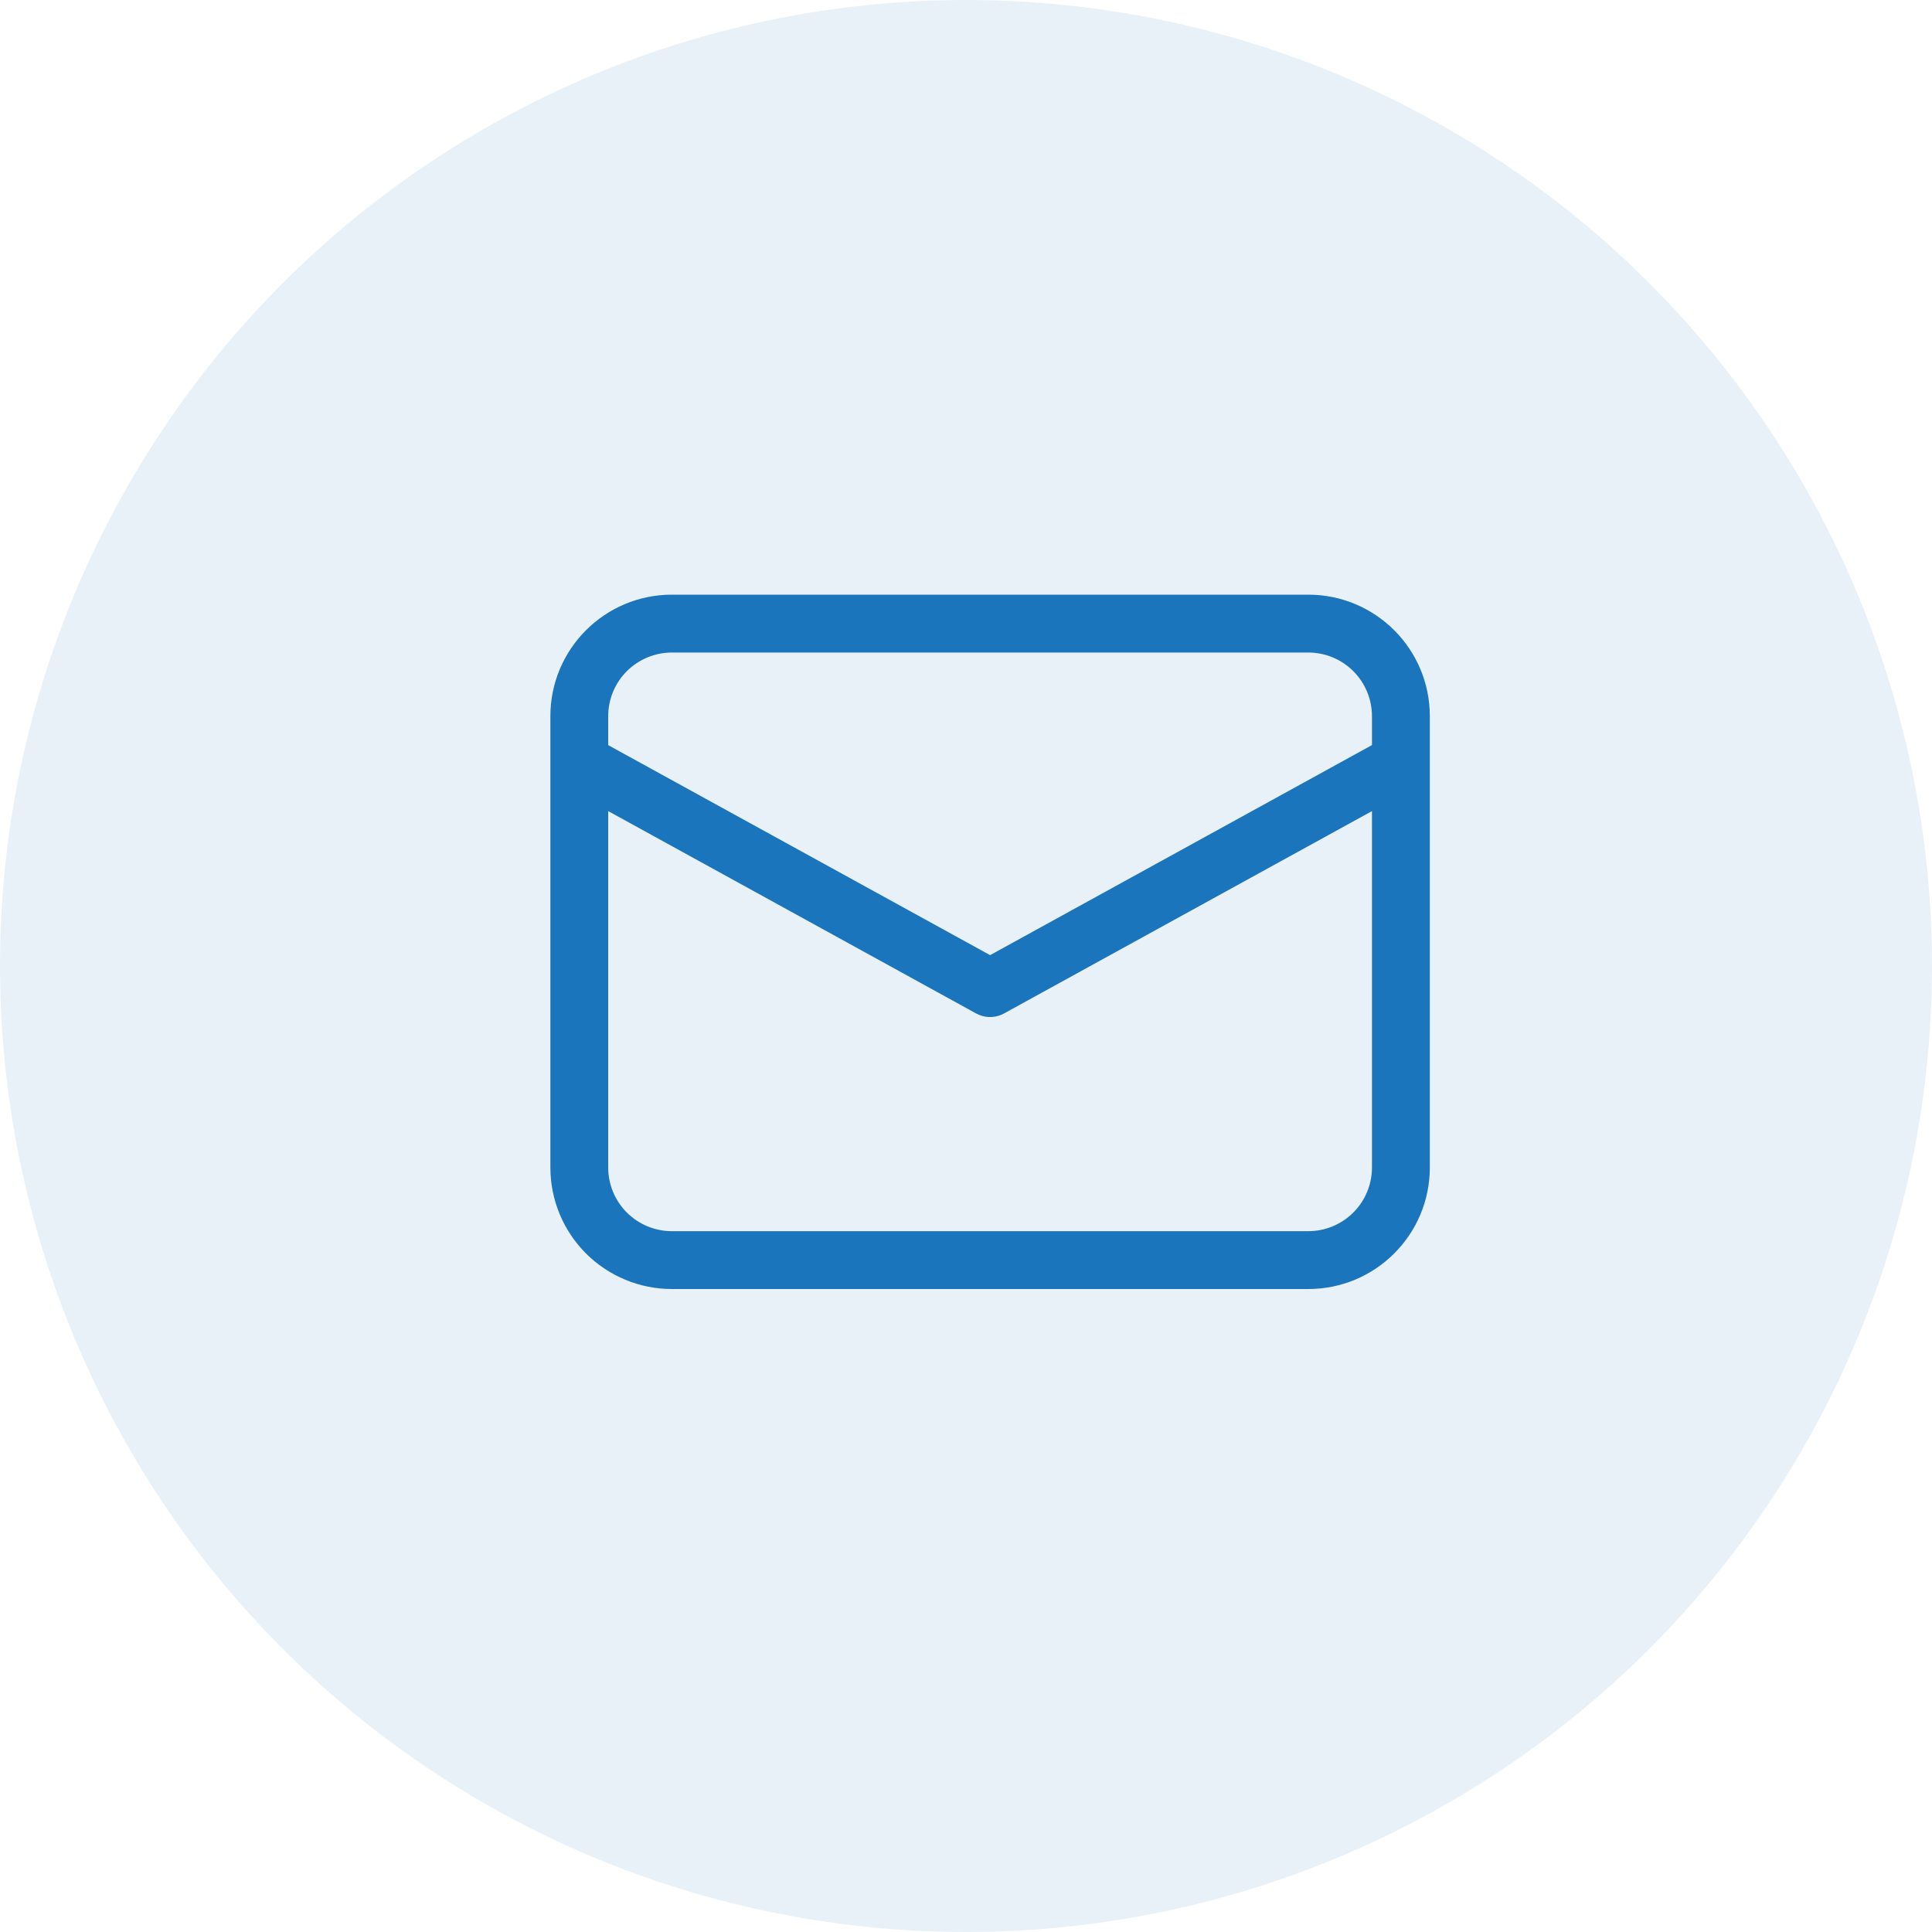
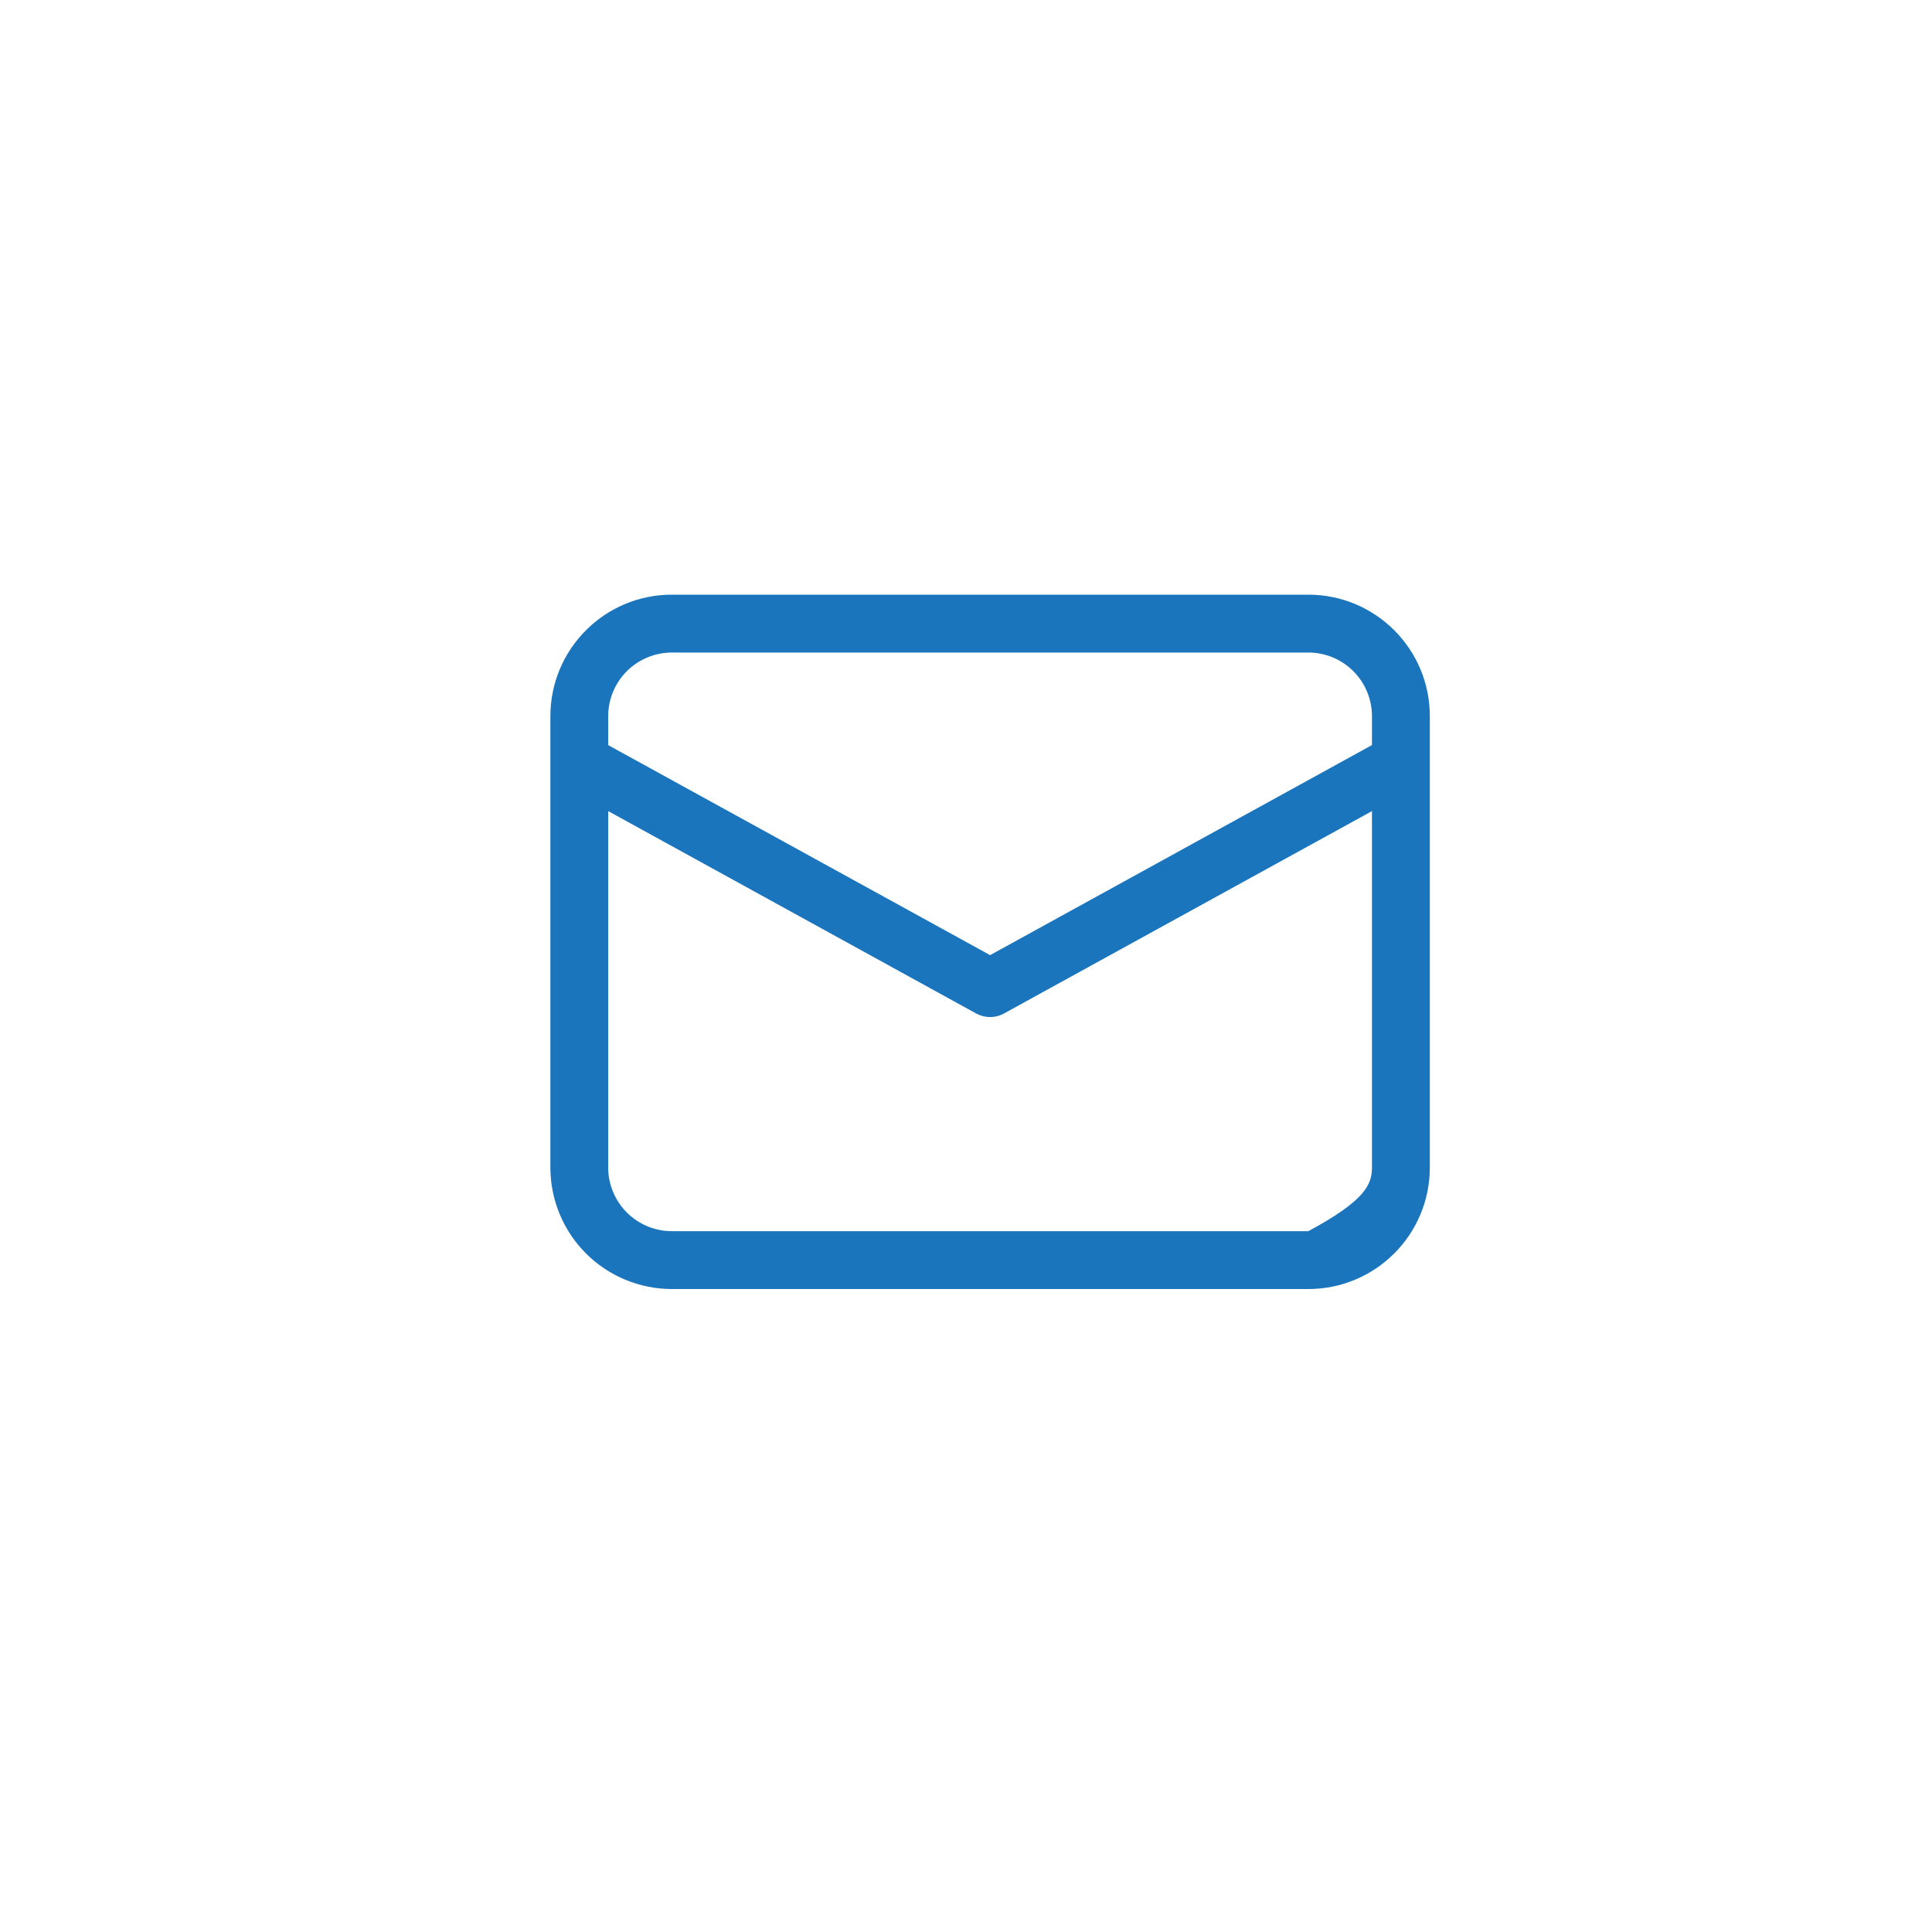
<svg xmlns="http://www.w3.org/2000/svg" width="40" height="40" viewBox="0 0 40 40" fill="none">
-   <circle opacity="0.1" cx="20" cy="20" r="20" fill="#1B75BC" />
-   <path d="M27.087 12.312C28.477 12.312 29.603 13.438 29.603 14.828V24.172C29.603 25.561 28.477 26.688 27.087 26.688H13.91C13.243 26.688 12.603 26.422 12.131 25.951C11.66 25.479 11.395 24.839 11.395 24.172V14.828C11.395 13.438 12.521 12.312 13.91 12.312H27.087ZM28.405 16.793L20.787 20.983C20.709 21.026 20.622 21.051 20.532 21.056C20.443 21.061 20.354 21.046 20.271 21.012L20.21 20.983L12.592 16.793V24.172C12.592 24.521 12.731 24.857 12.978 25.104C13.226 25.351 13.561 25.49 13.91 25.49H27.087C27.437 25.49 27.772 25.351 28.019 25.104C28.266 24.857 28.405 24.521 28.405 24.172V16.793ZM27.087 13.51H13.91C13.561 13.51 13.226 13.649 12.978 13.896C12.731 14.143 12.592 14.479 12.592 14.828V15.427L20.499 19.775L28.405 15.426V14.828C28.405 14.479 28.266 14.143 28.019 13.896C27.772 13.649 27.437 13.51 27.087 13.51Z" fill="#1B75BC" />
+   <path d="M27.087 12.312C28.477 12.312 29.603 13.438 29.603 14.828V24.172C29.603 25.561 28.477 26.688 27.087 26.688H13.91C13.243 26.688 12.603 26.422 12.131 25.951C11.66 25.479 11.395 24.839 11.395 24.172V14.828C11.395 13.438 12.521 12.312 13.91 12.312H27.087ZM28.405 16.793L20.787 20.983C20.709 21.026 20.622 21.051 20.532 21.056C20.443 21.061 20.354 21.046 20.271 21.012L20.21 20.983L12.592 16.793V24.172C12.592 24.521 12.731 24.857 12.978 25.104C13.226 25.351 13.561 25.49 13.91 25.49H27.087C28.266 24.857 28.405 24.521 28.405 24.172V16.793ZM27.087 13.51H13.91C13.561 13.51 13.226 13.649 12.978 13.896C12.731 14.143 12.592 14.479 12.592 14.828V15.427L20.499 19.775L28.405 15.426V14.828C28.405 14.479 28.266 14.143 28.019 13.896C27.772 13.649 27.437 13.51 27.087 13.51Z" fill="#1B75BC" />
</svg>